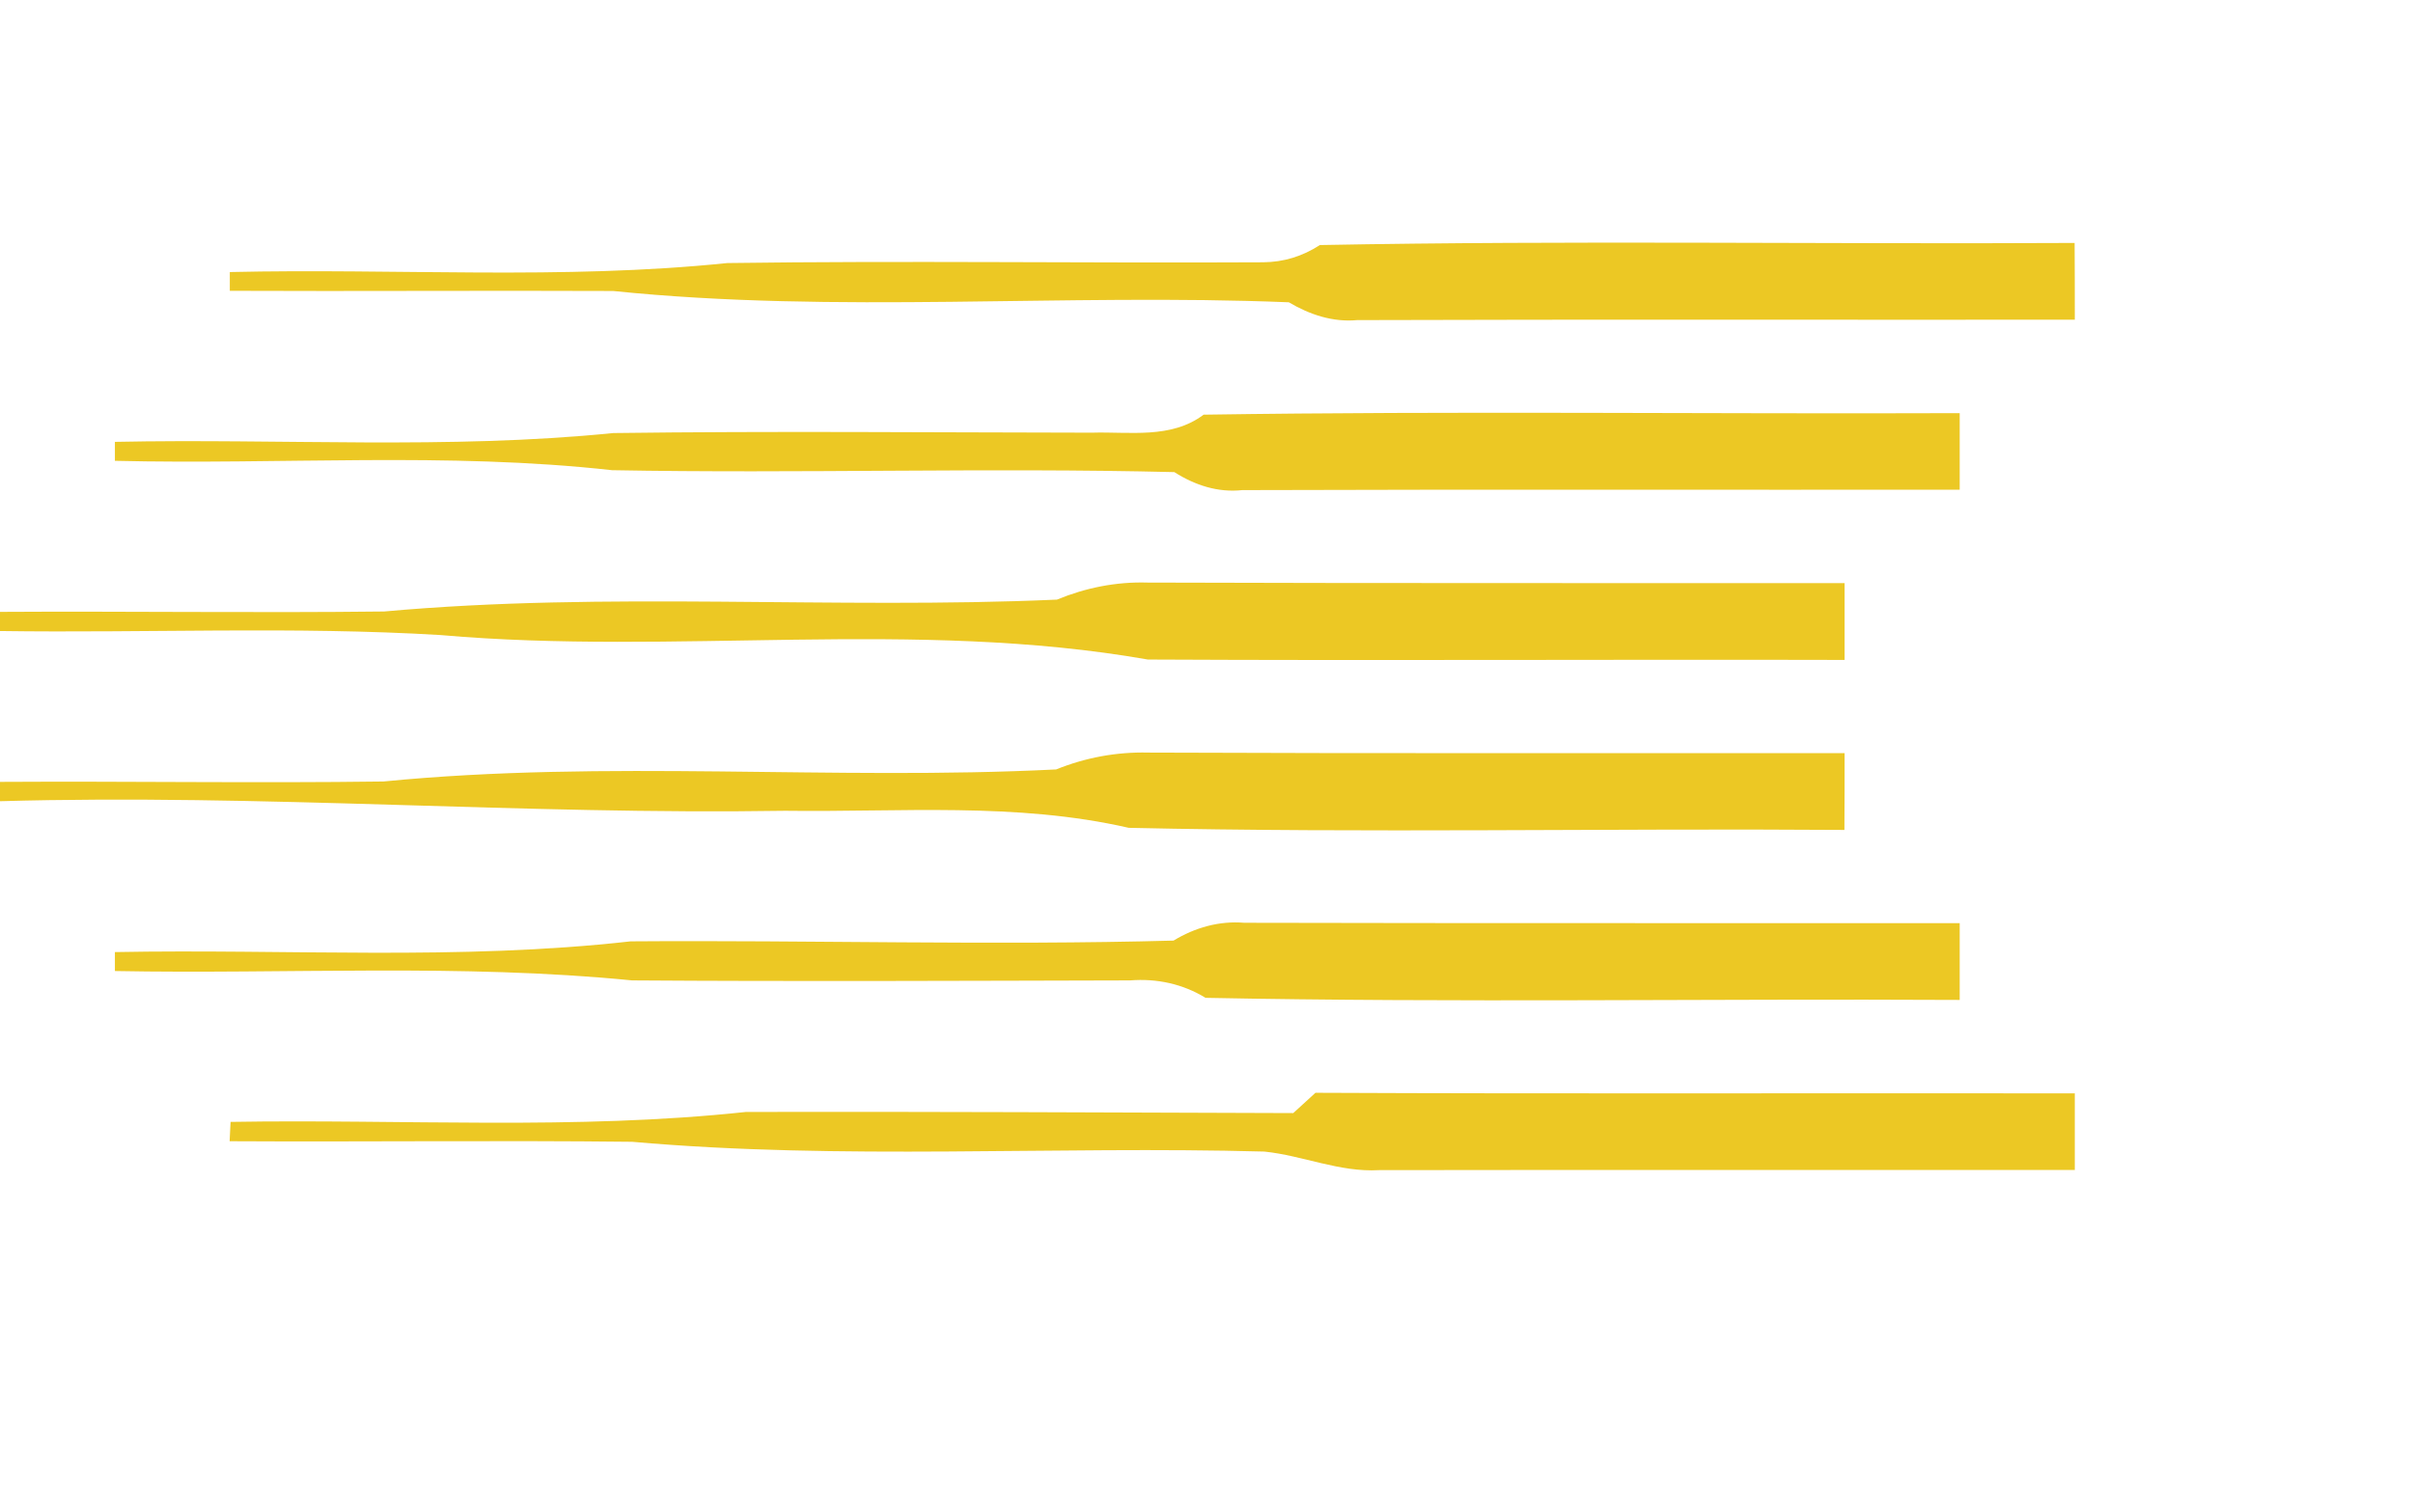
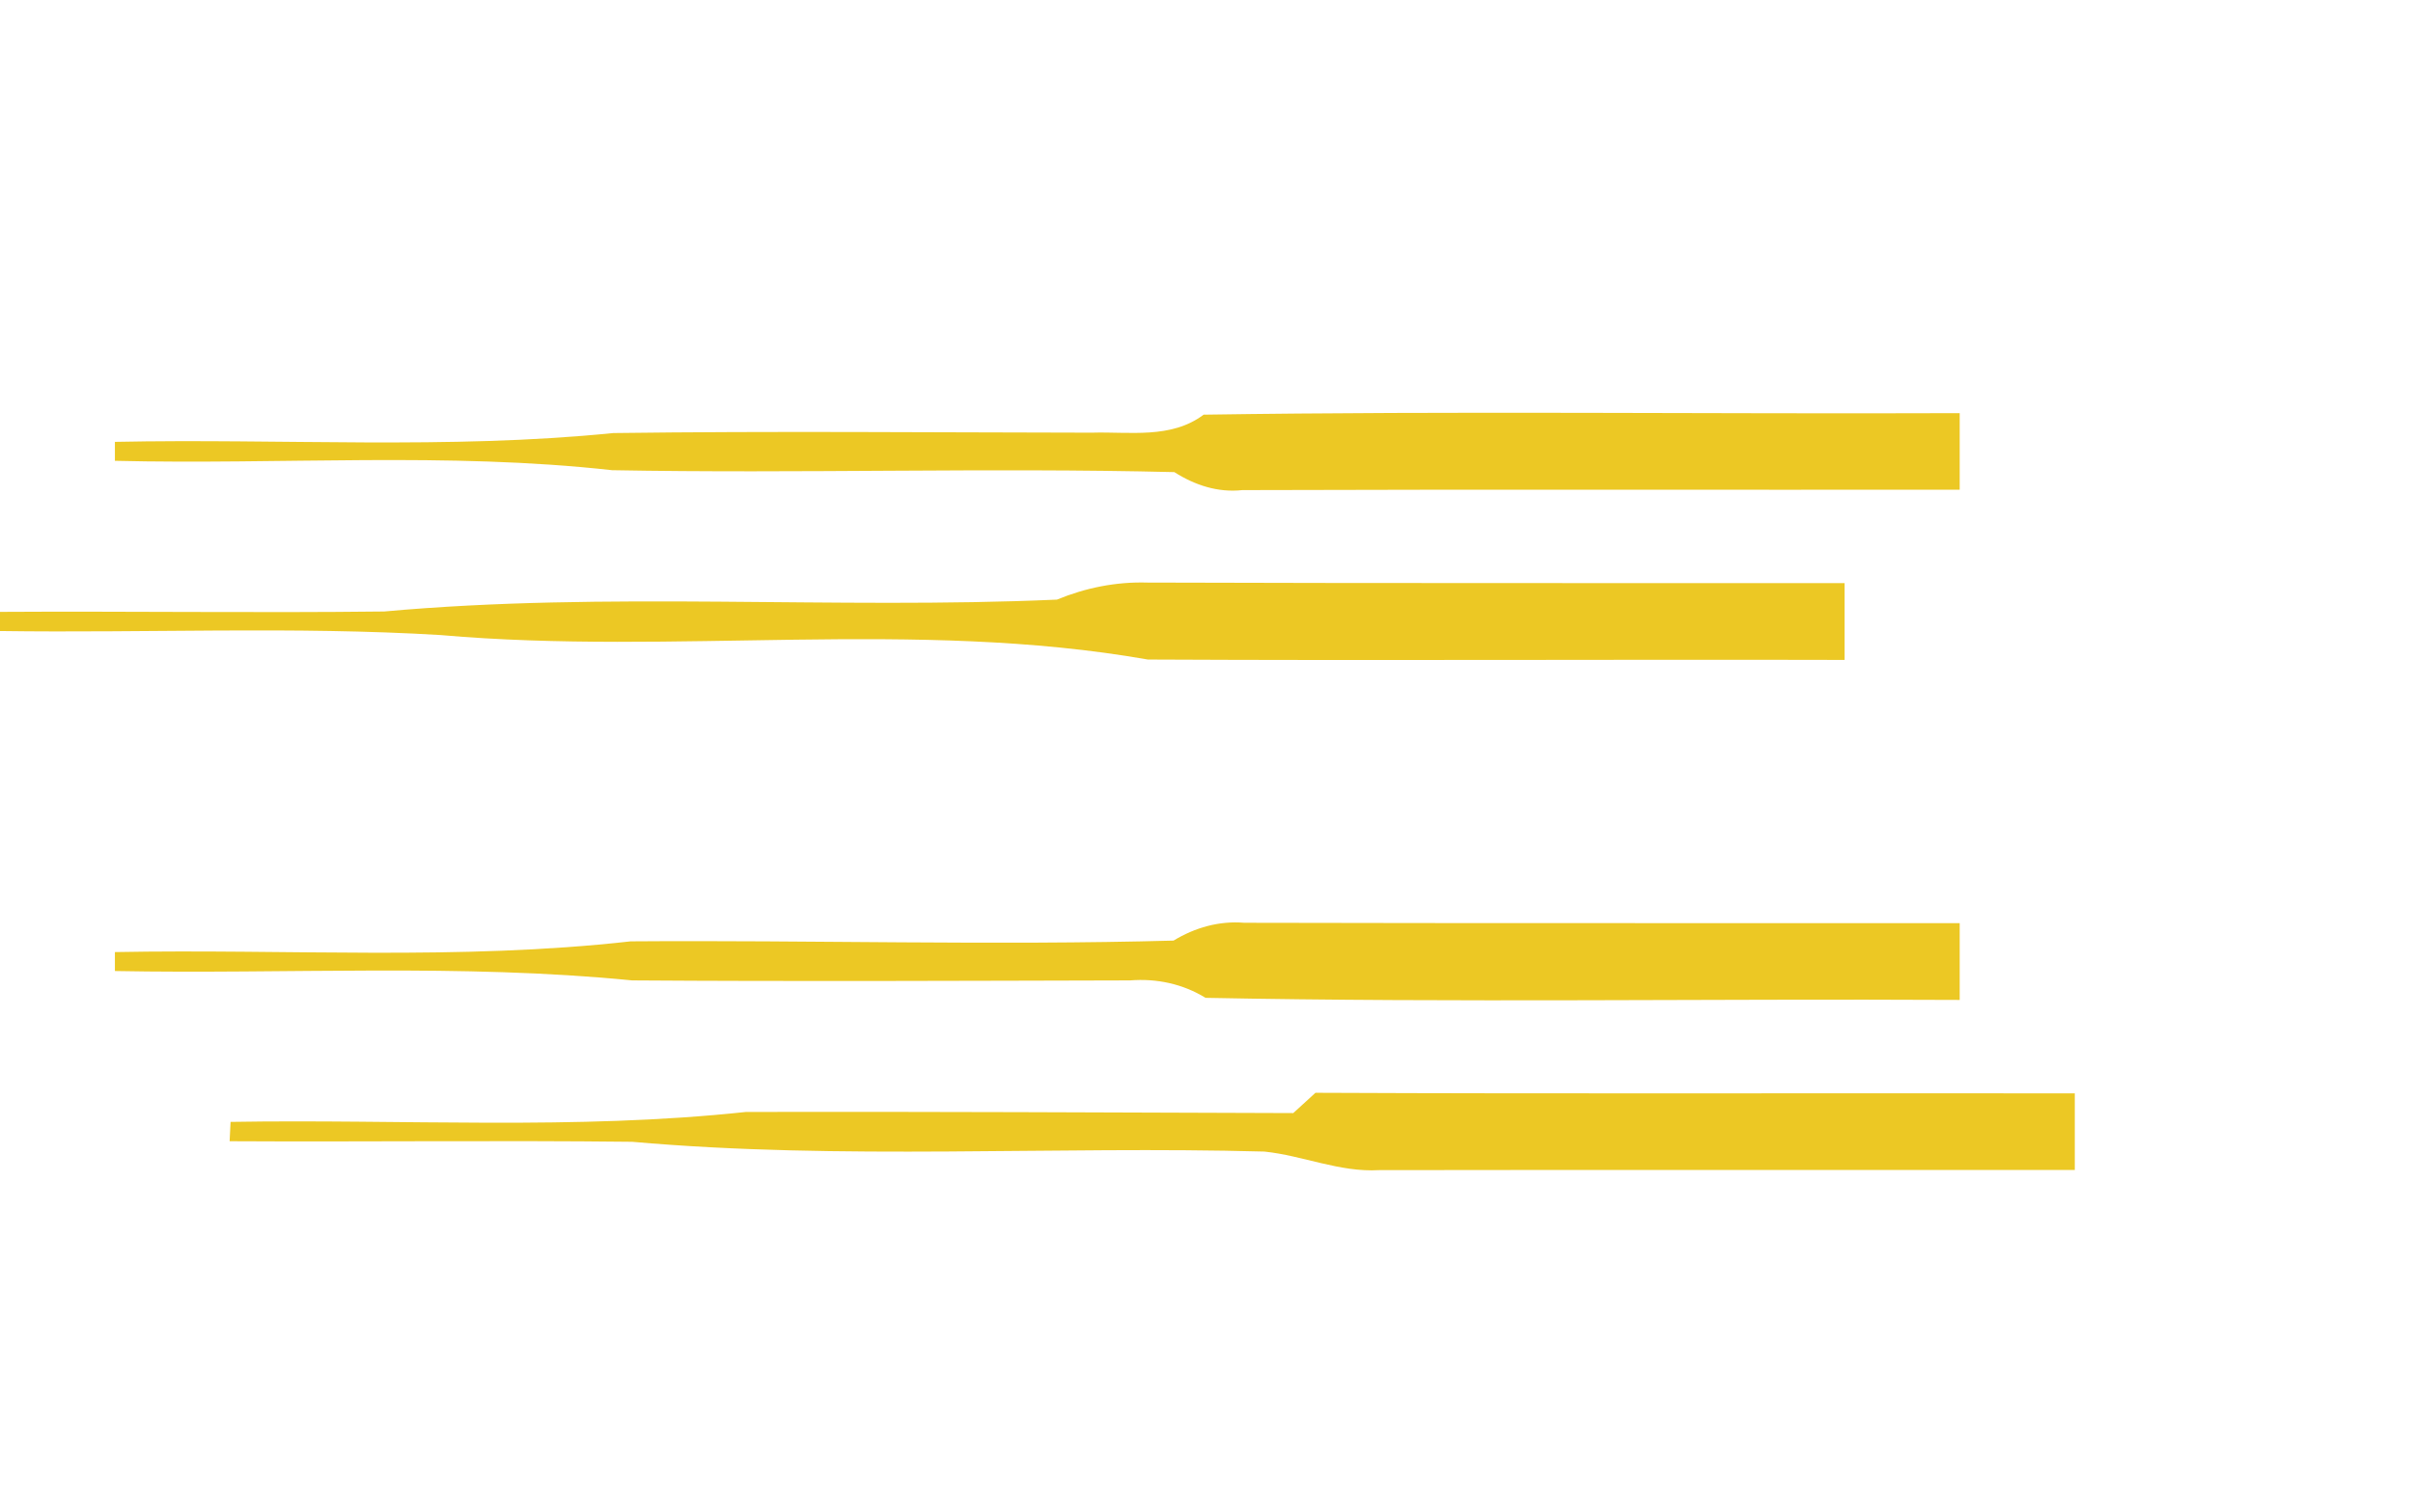
<svg xmlns="http://www.w3.org/2000/svg" width="126pt" height="79pt" viewBox="0 0 126 79" version="1.1">
  <g id="#ecc824fe">
-     <path fill="#ecc824" opacity="1.00" d=" M 65.96 13.70 C 67.03 13.69 68.01 13.39 68.92 12.80 C 82.05 12.55 95.20 12.76 108.33 12.69 C 108.34 13.69 108.34 15.69 108.34 16.70 C 95.85 16.71 83.36 16.68 70.87 16.72 C 69.59 16.84 68.38 16.43 67.30 15.79 C 55.54 15.31 43.73 16.40 32.02 15.20 C 25.35 15.17 18.67 15.22 12.00 15.19 L 12.00 14.21 C 20.66 14.01 29.35 14.63 37.98 13.74 C 47.31 13.61 56.64 13.75 65.96 13.70 Z" />
    <path fill="#ecc824" opacity="1.00" d=" M 57.01 22.60 C 58.98 22.54 61.15 22.94 62.85 21.66 C 76.01 21.46 89.17 21.63 102.33 21.58 C 102.33 22.58 102.33 24.58 102.33 25.58 C 89.84 25.59 77.36 25.56 64.87 25.60 C 63.59 25.74 62.39 25.34 61.32 24.66 C 51.54 24.42 41.75 24.74 31.96 24.56 C 23.35 23.60 14.65 24.28 6.00 24.07 L 6.00 23.08 C 14.67 22.90 23.38 23.49 32.02 22.62 C 40.35 22.51 48.68 22.59 57.01 22.60 Z" />
    <path fill="#ecc824" opacity="1.00" d=" M 55.19 31.32 C 56.69 30.70 58.29 30.38 59.92 30.43 C 72.05 30.47 84.19 30.45 96.32 30.46 C 96.32 31.46 96.32 33.46 96.32 34.47 C 84.19 34.44 72.06 34.51 59.94 34.45 C 47.75 32.31 35.28 34.25 22.99 33.17 C 15.34 32.71 7.66 33.07 0.00 32.96 L 0.00 31.96 C 6.69 31.92 13.38 32.02 20.06 31.94 C 31.74 30.88 43.49 31.84 55.19 31.32 Z" />
-     <path fill="#ecc824" opacity="1.00" d=" M 55.15 40.19 C 56.68 39.57 58.31 39.27 59.95 39.31 C 72.08 39.36 84.20 39.33 96.32 39.34 C 96.32 40.34 96.32 42.35 96.31 43.35 C 83.86 43.26 71.39 43.52 58.94 43.24 C 53.05 41.89 46.99 42.43 41.00 42.35 C 27.32 42.57 13.68 41.46 0.00 41.85 L 0.00 40.84 C 6.67 40.80 13.35 40.91 20.02 40.82 C 31.70 39.67 43.45 40.78 55.15 40.19 Z" />
    <path fill="#ecc824" opacity="1.00" d=" M 61.28 49.13 C 62.40 48.45 63.66 48.09 64.98 48.20 C 77.43 48.23 89.88 48.21 102.33 48.22 C 102.33 49.55 102.33 50.89 102.33 52.23 C 89.20 52.16 76.07 52.38 62.95 52.12 C 61.76 51.39 60.40 51.10 59.01 51.21 C 50.35 51.23 41.68 51.27 33.01 51.21 C 24.04 50.32 15.00 50.89 6.00 50.72 L 6.00 49.73 C 14.98 49.56 23.99 50.18 32.93 49.17 C 42.38 49.10 51.83 49.39 61.28 49.13 Z" />
    <path fill="#ecc824" opacity="1.00" d=" M 67.53 58.14 C 67.82 57.87 68.40 57.34 68.69 57.08 C 81.91 57.14 95.12 57.09 108.34 57.11 C 108.34 58.44 108.34 59.77 108.34 61.11 C 96.23 61.12 84.12 61.10 72.01 61.12 C 69.95 61.24 68.04 60.36 66.02 60.15 C 55.02 59.85 43.98 60.61 33.01 59.64 C 26.00 59.56 18.99 59.65 11.99 59.61 C 12.00 59.36 12.03 58.85 12.04 58.60 C 21.02 58.45 30.02 59.04 38.96 58.08 C 48.48 58.06 58.01 58.11 67.53 58.14 Z" />
  </g>
</svg>